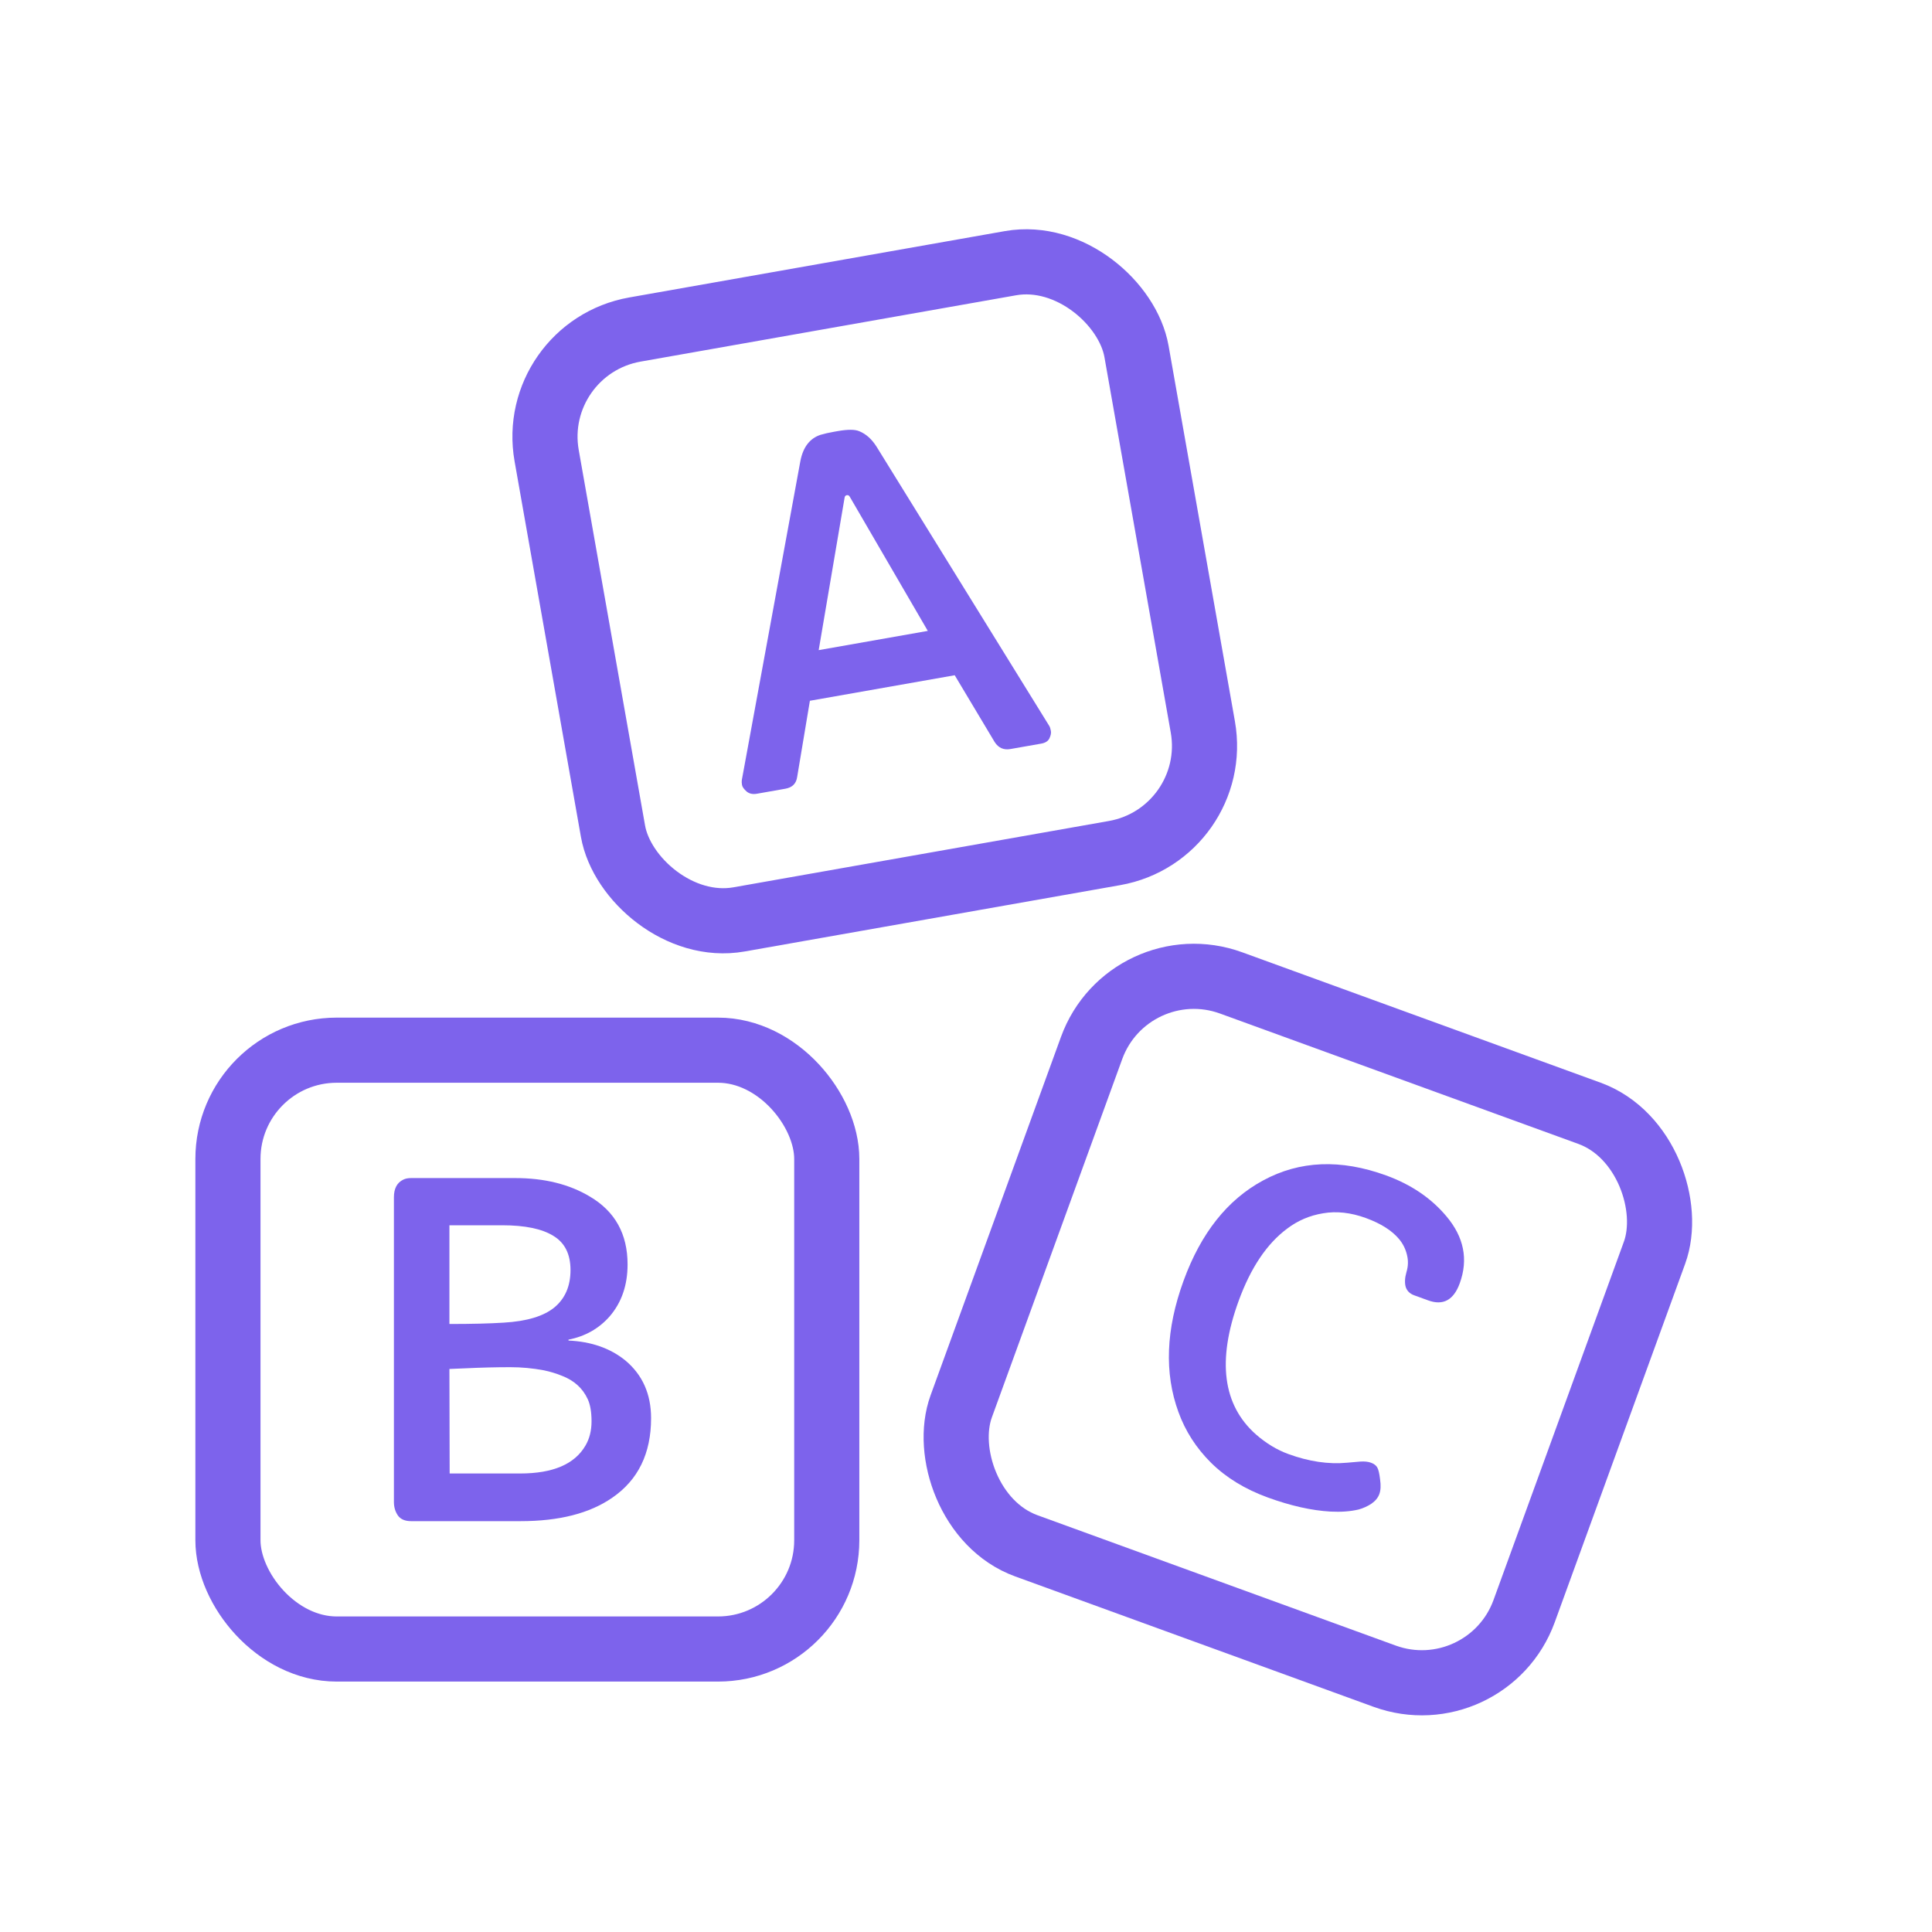
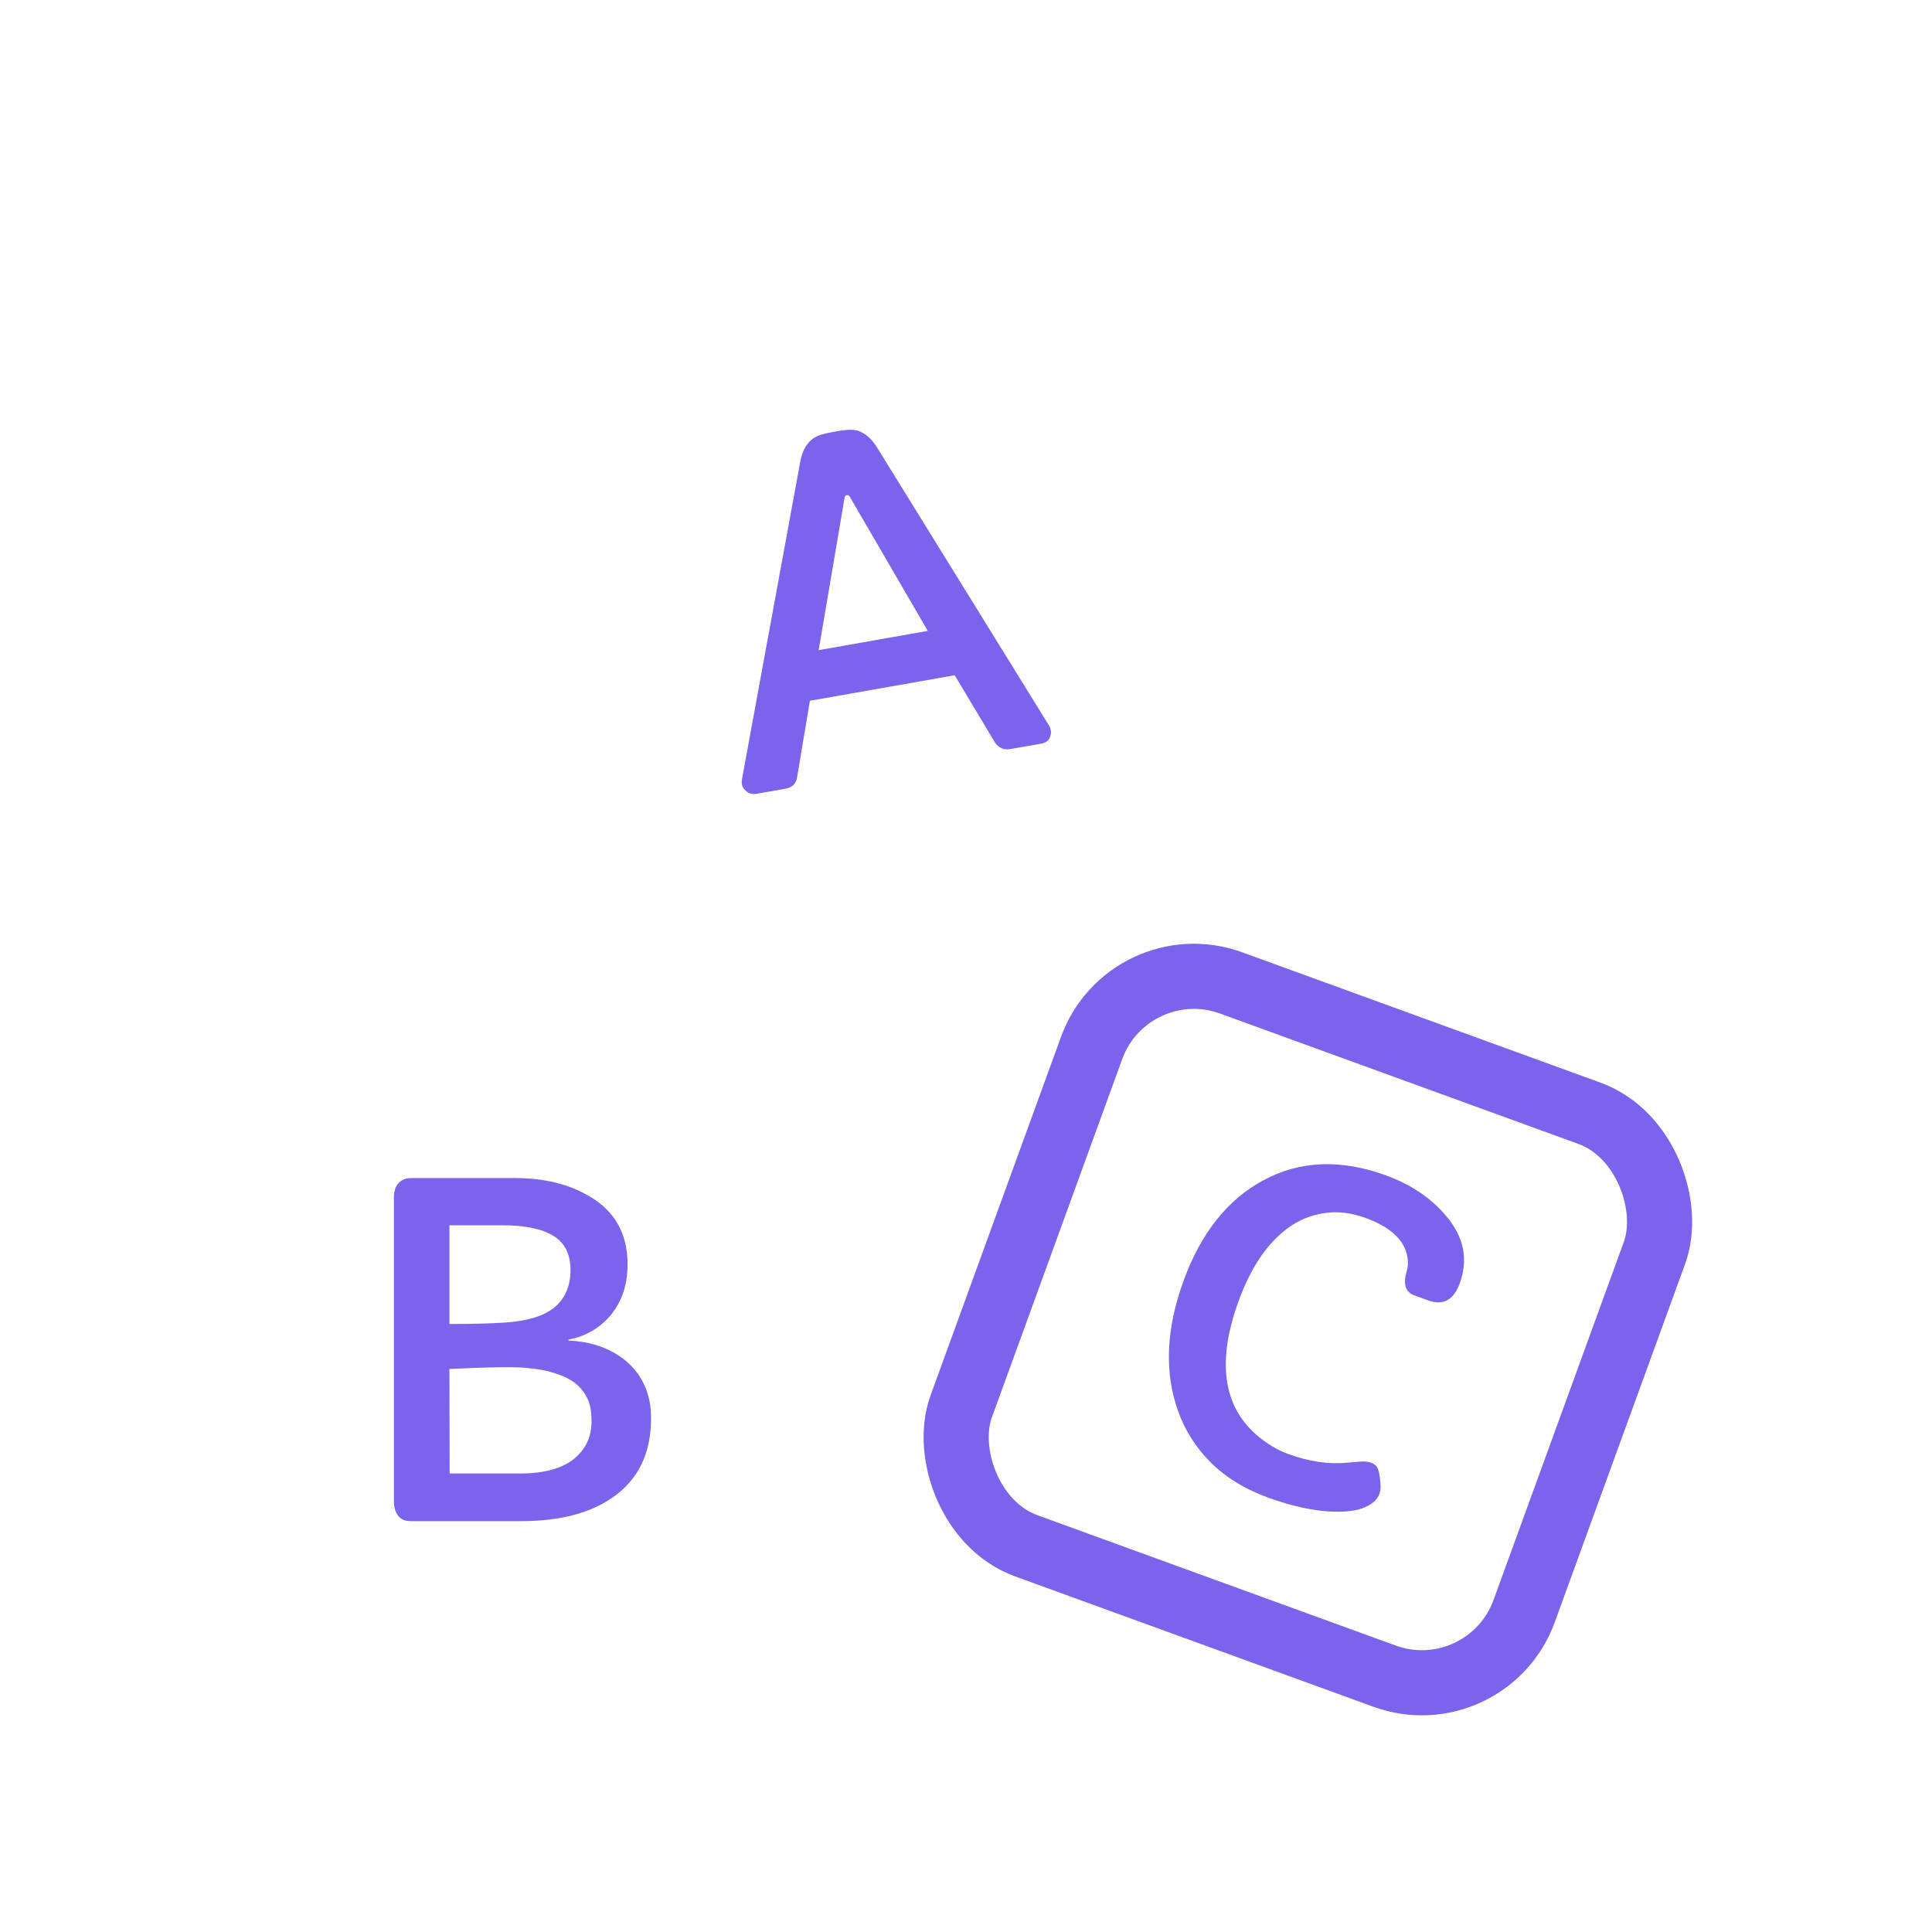
<svg xmlns="http://www.w3.org/2000/svg" width="89" height="89" viewBox="0 0 89 89" fill="none">
-   <rect x="10.5" y="48.378" width="27.586" height="27.586" rx="5.012" stroke="#7D63EC" stroke-width="3" />
  <path d="M18.146 55.155C18.146 54.75 18.291 54.478 18.579 54.341C18.676 54.293 18.796 54.269 18.94 54.269H23.735C25.082 54.269 26.23 54.554 27.178 55.124C28.333 55.805 28.91 56.846 28.91 58.248C28.91 59.204 28.635 60.001 28.085 60.64C27.59 61.204 26.958 61.561 26.188 61.712V61.754C27.24 61.802 28.113 62.108 28.807 62.671C29.597 63.331 29.993 64.218 29.993 65.331C29.993 66.953 29.398 68.173 28.209 68.991C27.171 69.713 25.762 70.074 23.982 70.074H18.94C18.659 70.074 18.456 69.988 18.332 69.816C18.208 69.637 18.146 69.428 18.146 69.187V55.155ZM20.703 60.991C21.748 60.991 22.583 60.97 23.209 60.929C24.267 60.867 25.044 60.633 25.539 60.228C26.034 59.816 26.281 59.242 26.281 58.506C26.281 57.771 26.016 57.245 25.487 56.929C24.965 56.606 24.181 56.444 23.137 56.444H20.703V60.991ZM23.961 67.878C25.473 67.878 26.477 67.448 26.972 66.589C27.157 66.273 27.25 65.902 27.25 65.476C27.25 65.049 27.192 64.709 27.075 64.455C26.958 64.201 26.8 63.984 26.601 63.805C26.401 63.627 26.168 63.486 25.9 63.383C25.631 63.273 25.35 63.187 25.054 63.125C24.539 63.029 24.023 62.981 23.508 62.981C22.862 62.981 22.178 62.998 21.456 63.032L20.703 63.063L20.714 67.878H23.961Z" fill="#7D63EC" />
  <rect x="-0.897" y="-1.923" width="27.586" height="27.586" rx="5.012" transform="matrix(0.94 0.342 -0.342 0.94 52.186 45.679)" stroke="#7D63EC" stroke-width="3" />
  <path d="M67.245 59.117C66.963 59.892 66.478 60.154 65.791 59.904L65.145 59.669C64.945 59.596 64.815 59.467 64.755 59.283C64.703 59.094 64.714 58.868 64.789 58.605C64.872 58.338 64.88 58.073 64.814 57.808C64.75 57.537 64.629 57.295 64.452 57.082C64.122 56.686 63.611 56.362 62.917 56.109C62.224 55.857 61.567 55.785 60.948 55.892C60.331 55.993 59.778 56.23 59.288 56.603C58.357 57.297 57.614 58.406 57.059 59.93C56.061 62.673 56.326 64.722 57.856 66.078C58.329 66.491 58.827 66.792 59.352 66.983C60.301 67.329 61.201 67.462 62.051 67.382L62.664 67.329C62.86 67.316 63.024 67.333 63.155 67.381C63.286 67.428 63.381 67.498 63.439 67.59C63.498 67.682 63.543 67.869 63.575 68.149C63.616 68.426 63.605 68.652 63.541 68.826C63.48 68.995 63.359 69.142 63.179 69.268C63.001 69.387 62.802 69.477 62.582 69.538C62.203 69.627 61.774 69.658 61.295 69.633C60.422 69.584 59.457 69.367 58.401 68.983C57.352 68.601 56.481 68.068 55.789 67.385C55.103 66.703 54.602 65.923 54.285 65.044C53.63 63.249 53.708 61.236 54.52 59.006C55.32 56.807 56.543 55.264 58.188 54.378C59.873 53.463 61.761 53.386 63.854 54.148C65.003 54.566 65.928 55.193 66.629 56.028C67.44 56.988 67.645 58.018 67.245 59.117Z" fill="#7D63EC" />
-   <rect x="-1.738" y="-1.217" width="27.586" height="27.586" rx="5.012" transform="matrix(0.985 -0.174 0.174 0.985 26.234 16.949)" stroke="#7D63EC" stroke-width="3" />
  <path d="M34.871 36.564C34.675 36.599 34.515 36.564 34.392 36.46C34.268 36.35 34.198 36.25 34.182 36.162C34.166 36.068 34.163 35.991 34.173 35.934L36.87 21.241C36.994 20.598 37.303 20.195 37.797 20.031C37.97 19.98 38.178 19.932 38.422 19.889L38.594 19.859C39.054 19.778 39.383 19.779 39.579 19.863C39.894 19.989 40.164 20.231 40.388 20.59L48.339 33.446C48.369 33.497 48.393 33.573 48.411 33.674C48.428 33.769 48.405 33.881 48.344 34.011C48.283 34.14 48.158 34.221 47.969 34.255L46.547 34.505C46.236 34.56 45.994 34.453 45.821 34.184L43.98 31.106L37.309 32.282L36.723 35.788C36.68 36.095 36.499 36.277 36.181 36.333L34.871 36.564ZM42.74 29.063L39.15 22.891C39.117 22.827 39.071 22.8 39.01 22.811C38.949 22.822 38.914 22.863 38.906 22.934L37.714 29.949L42.74 29.063Z" fill="#7D63EC" />
</svg>